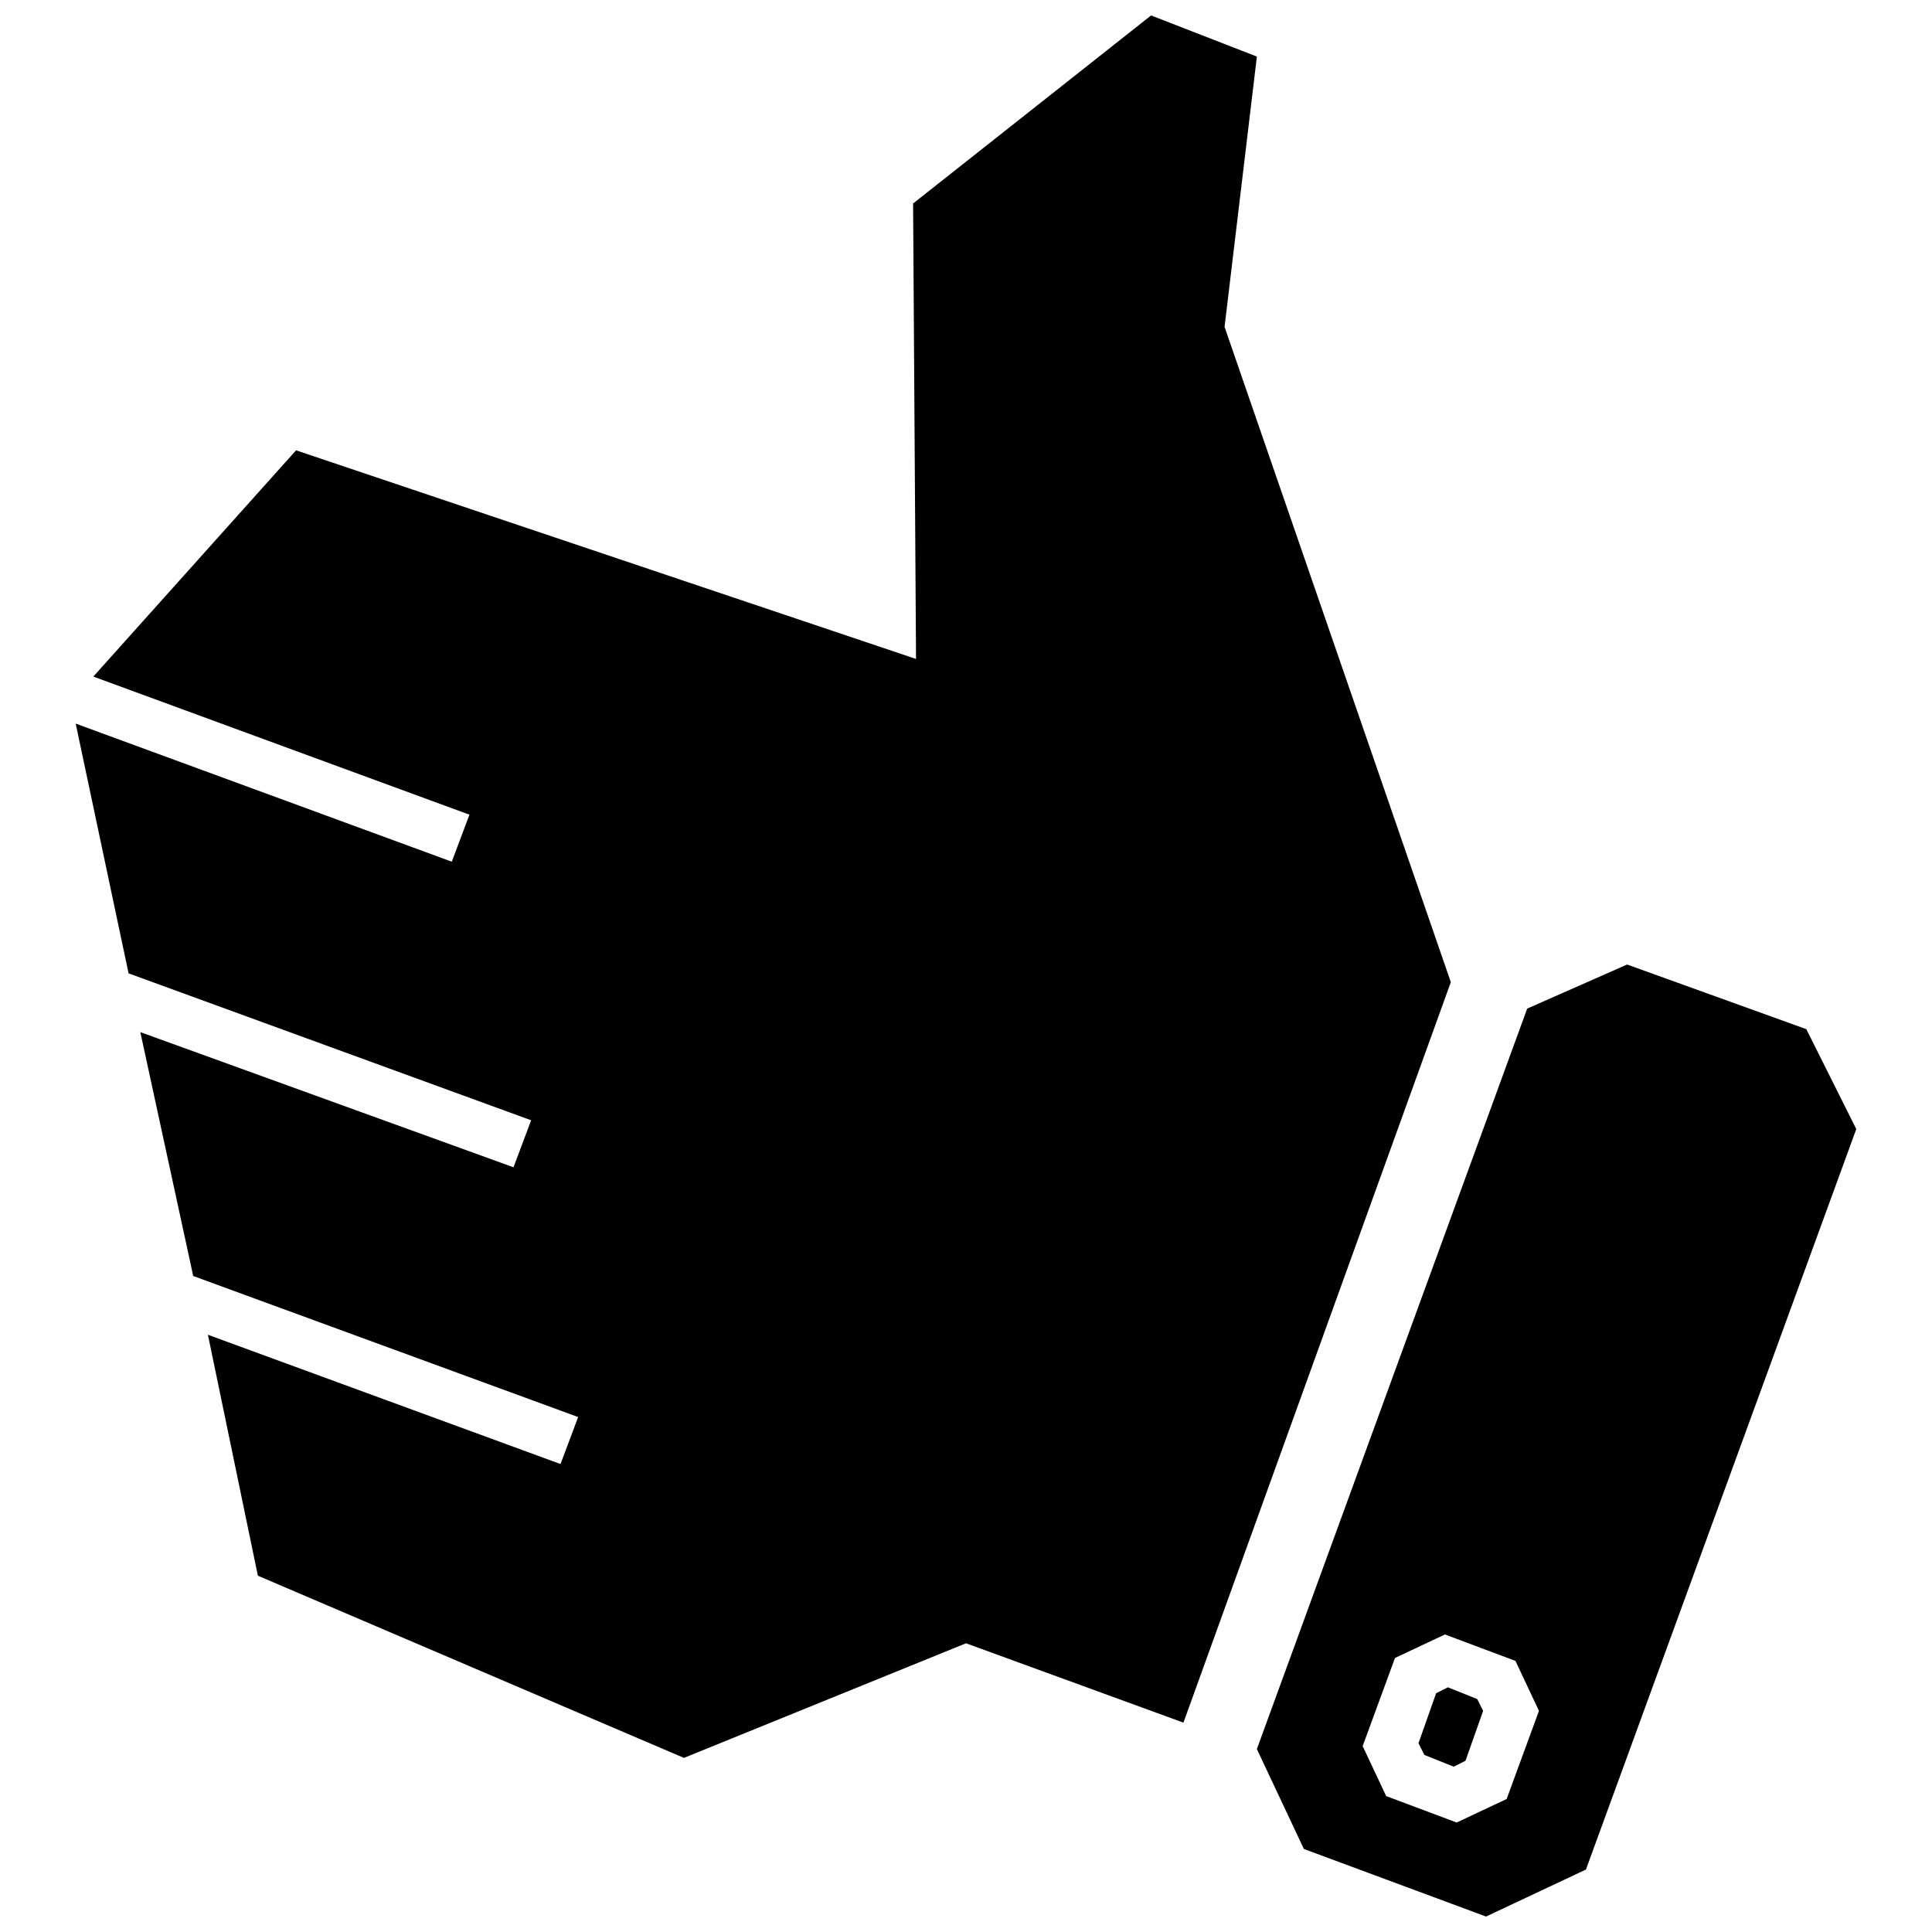
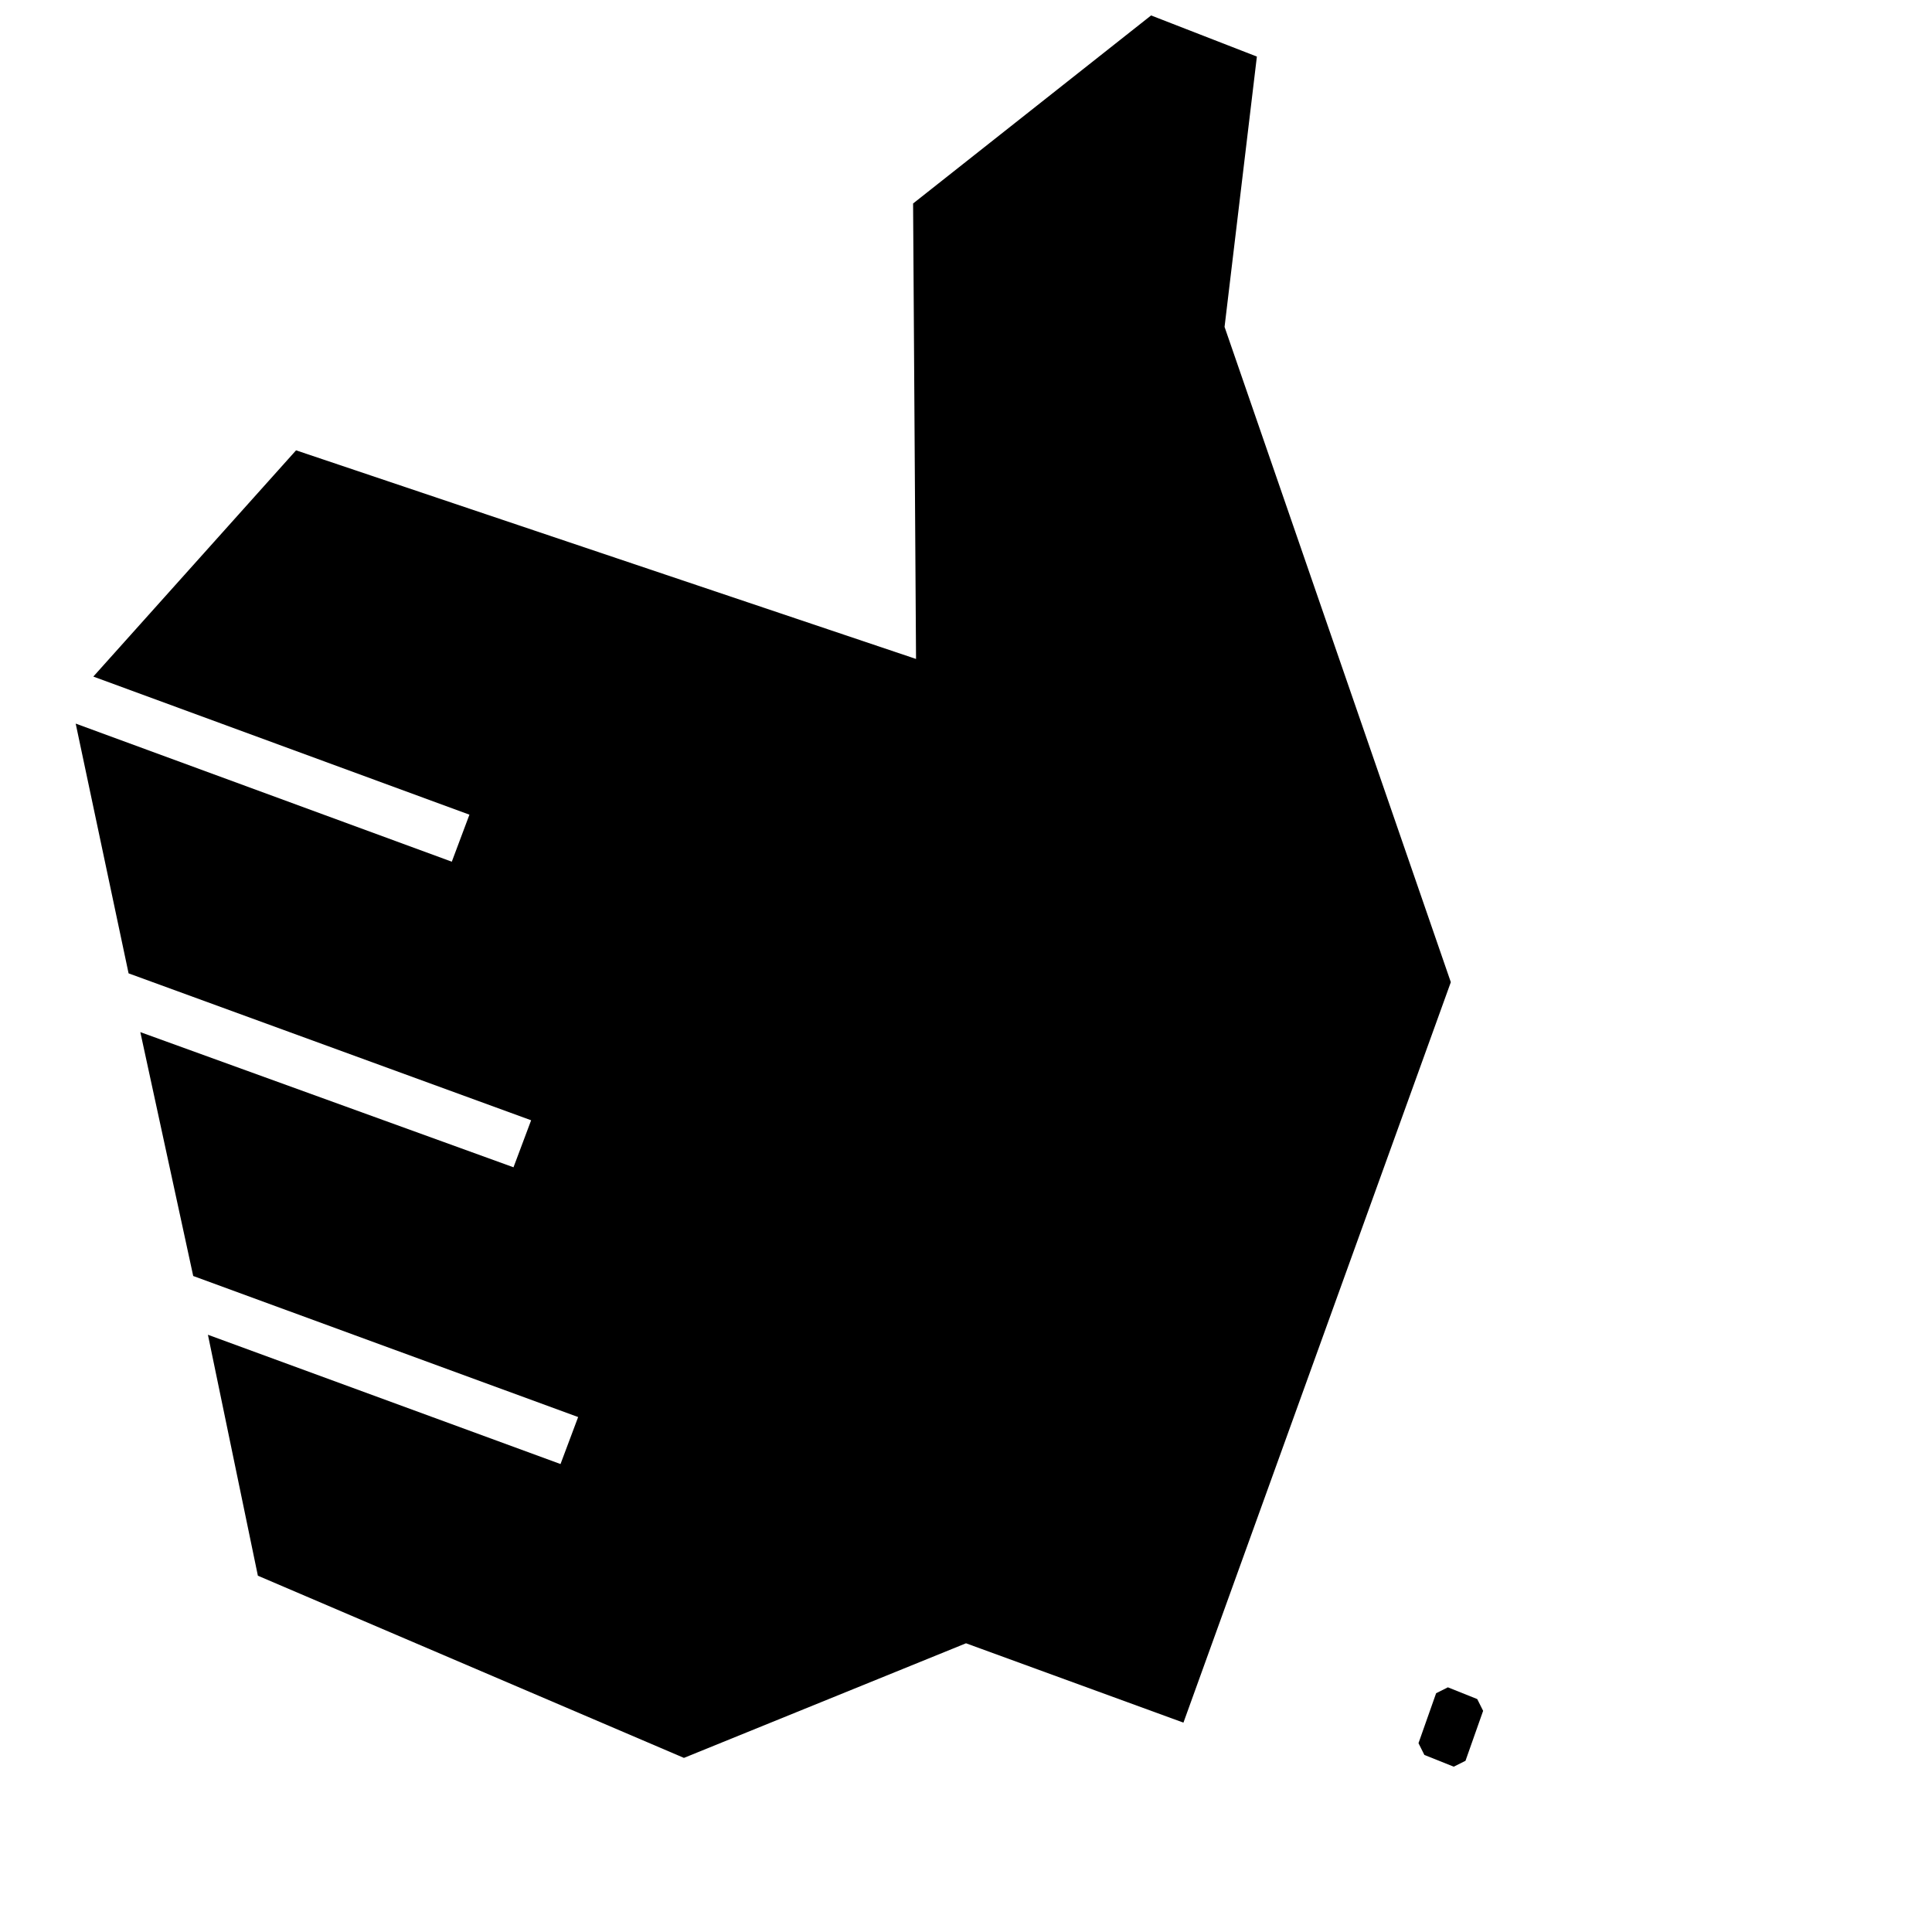
<svg xmlns="http://www.w3.org/2000/svg" width="800px" height="800px" version="1.1" viewBox="144 144 512 512">
  <defs>
    <clipPath id="b">
-       <path d="m477 399h159v252.9h-159z" />
-     </clipPath>
+       </clipPath>
    <clipPath id="a">
      <path d="m164 148.09h365v461.91h-365z" />
    </clipPath>
  </defs>
  <g clip-path="url(#b)">
    <path d="m622.7 416.74-47.5-17.133-26.477 11.68-71.641 196.23 12.457 26.477 48.277 17.91 26.477-12.457 71.641-196.23-13.238-26.477zm-95.777 160.41-13.238 6.231-8.566 23.359 6.231 13.238 18.688 7.008 13.238-6.231 8.566-23.359-6.231-13.238z" fill-rule="evenodd" />
  </g>
  <path d="m527.7 591.16 7.785 3.117 1.559 3.113-4.672 13.238-3.113 1.559-7.789-3.117-1.555-3.113 4.672-13.238z" fill-rule="evenodd" />
  <g clip-path="url(#a)">
    <path d="m468.52 230.63 8.566-71.637-28.035-10.902-63.074 49.836 0.781 120.7-164.3-55.285-53.727 59.957 99.672 36.598-4.672 12.461-99.672-36.598 14.016 66.188 106.68 38.934-4.672 12.461-98.895-35.82 14.016 64.629 102.01 37.379-4.672 12.457-93.441-34.262 13.238 63.852 112.91 48.281 74.754-30.371 57.621 21.027 70.859-196.23z" fill-rule="evenodd" />
  </g>
</svg>